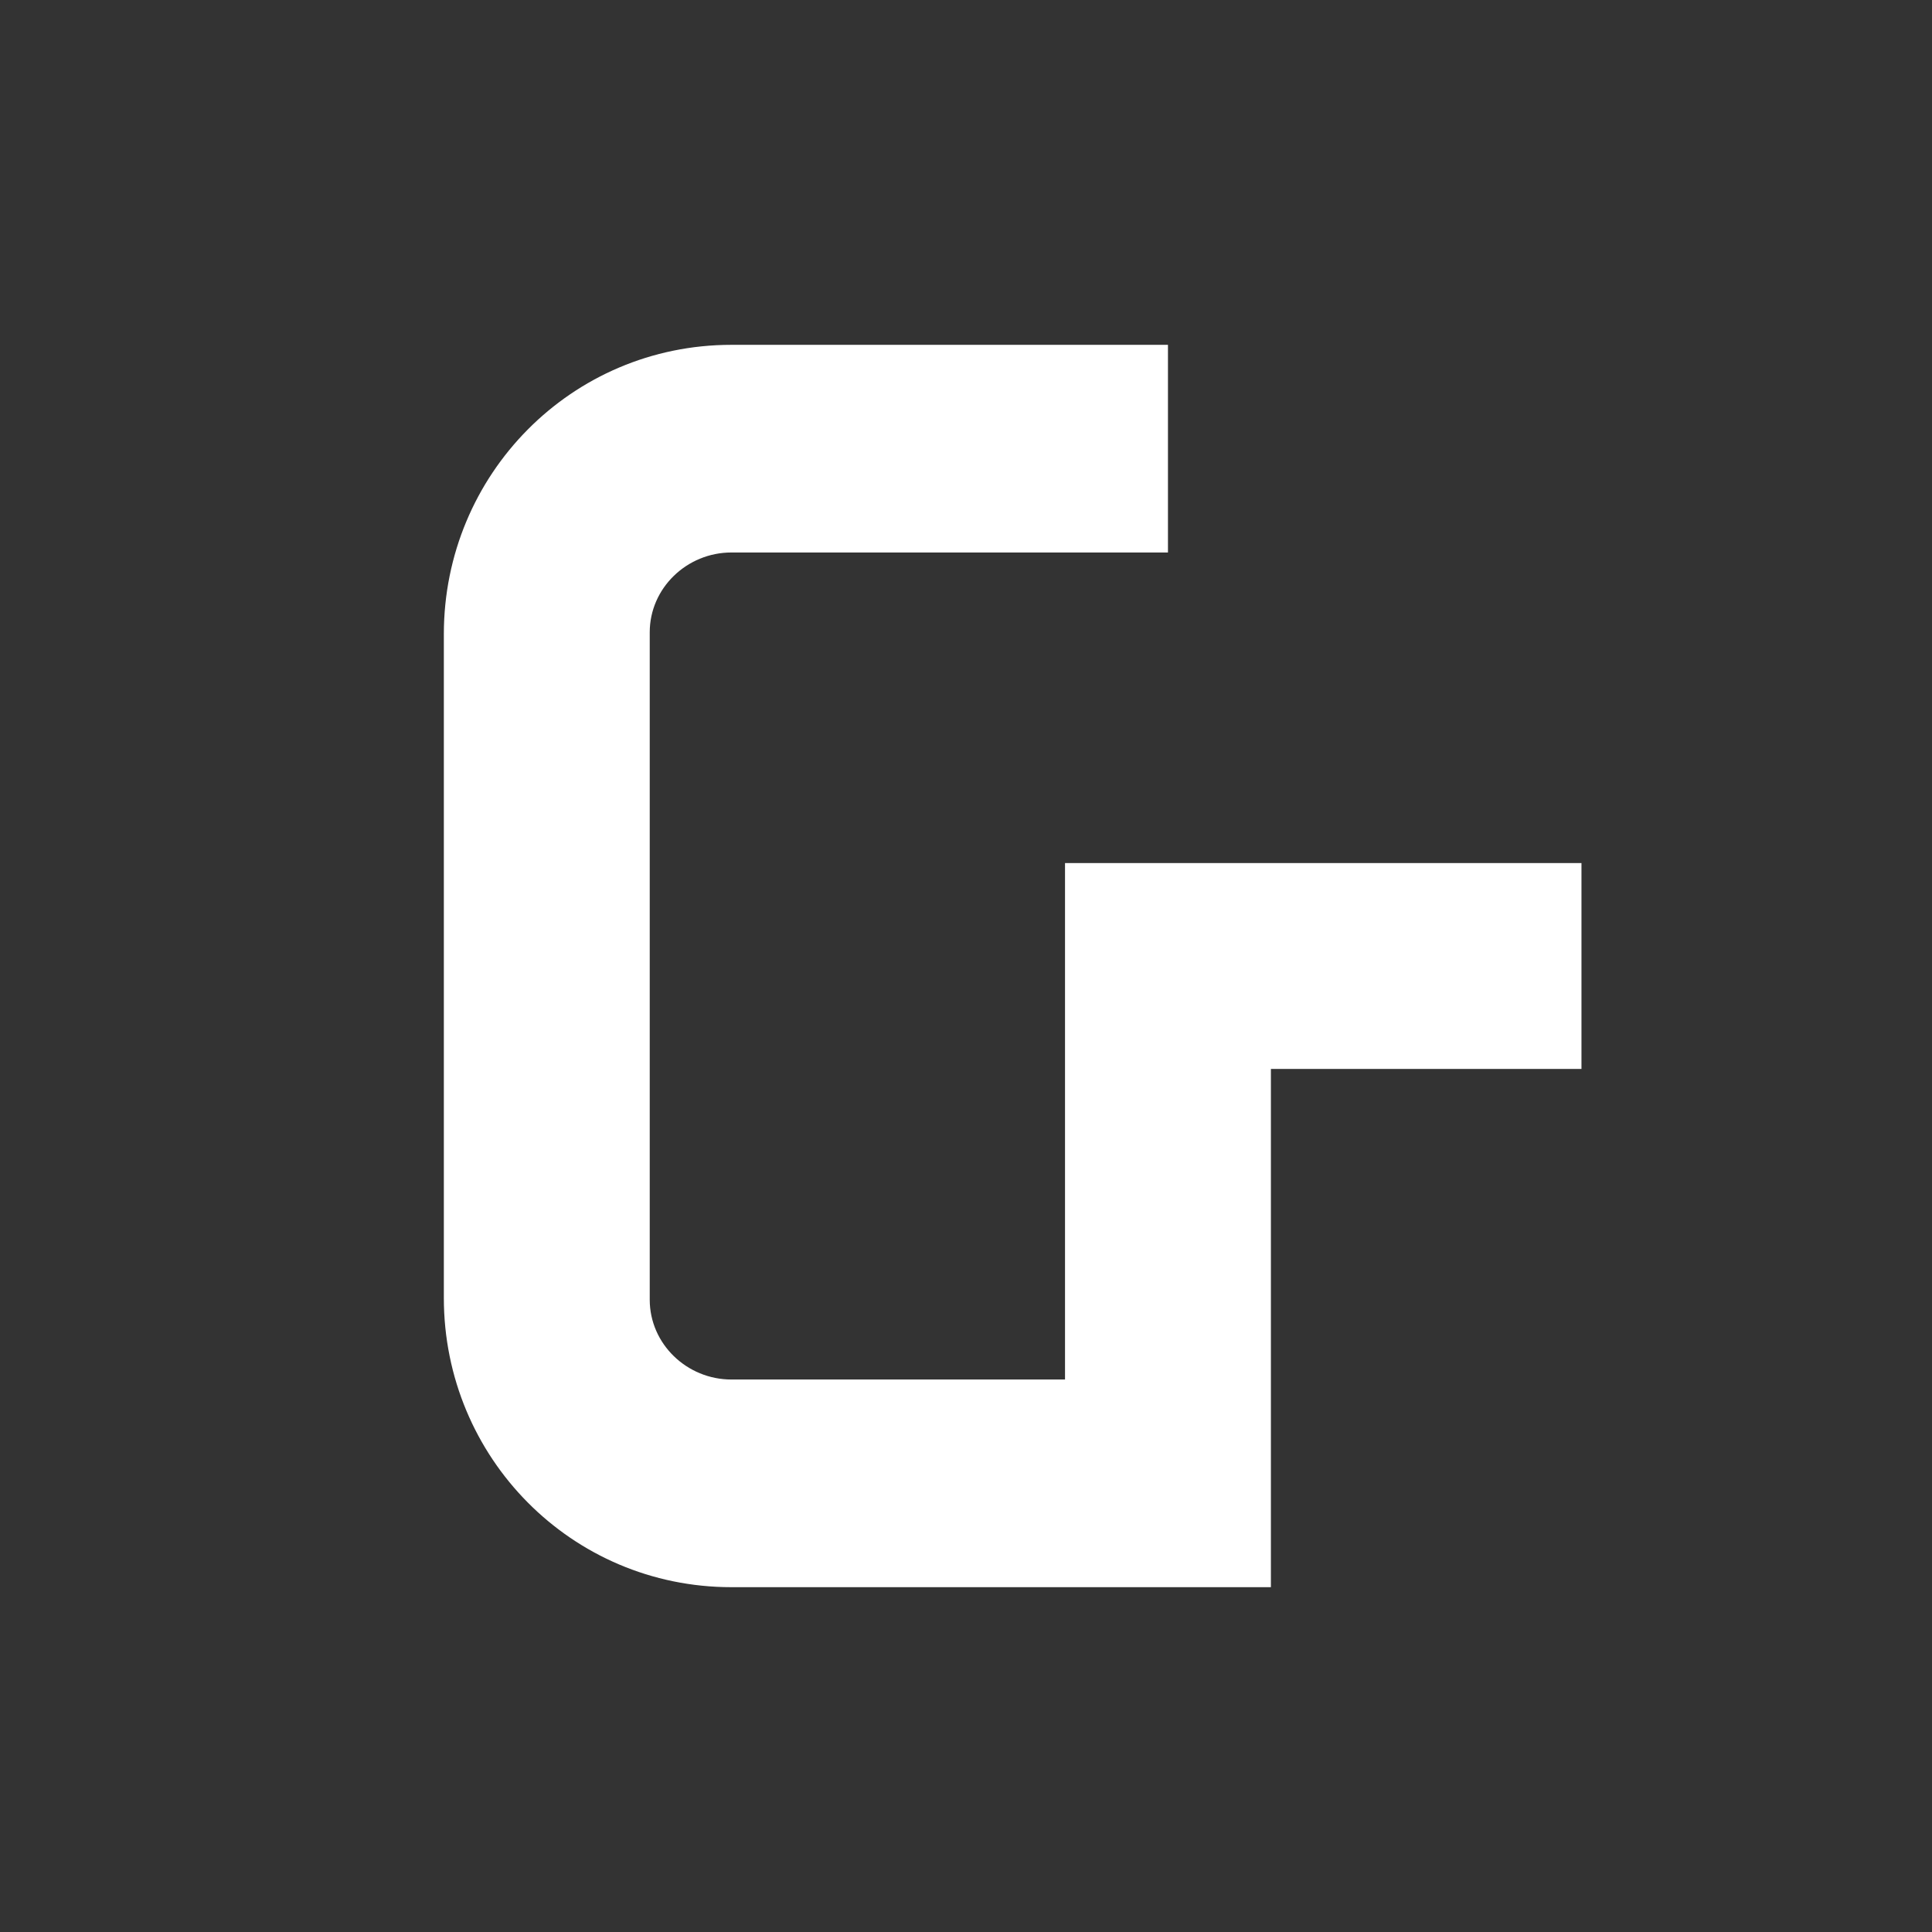
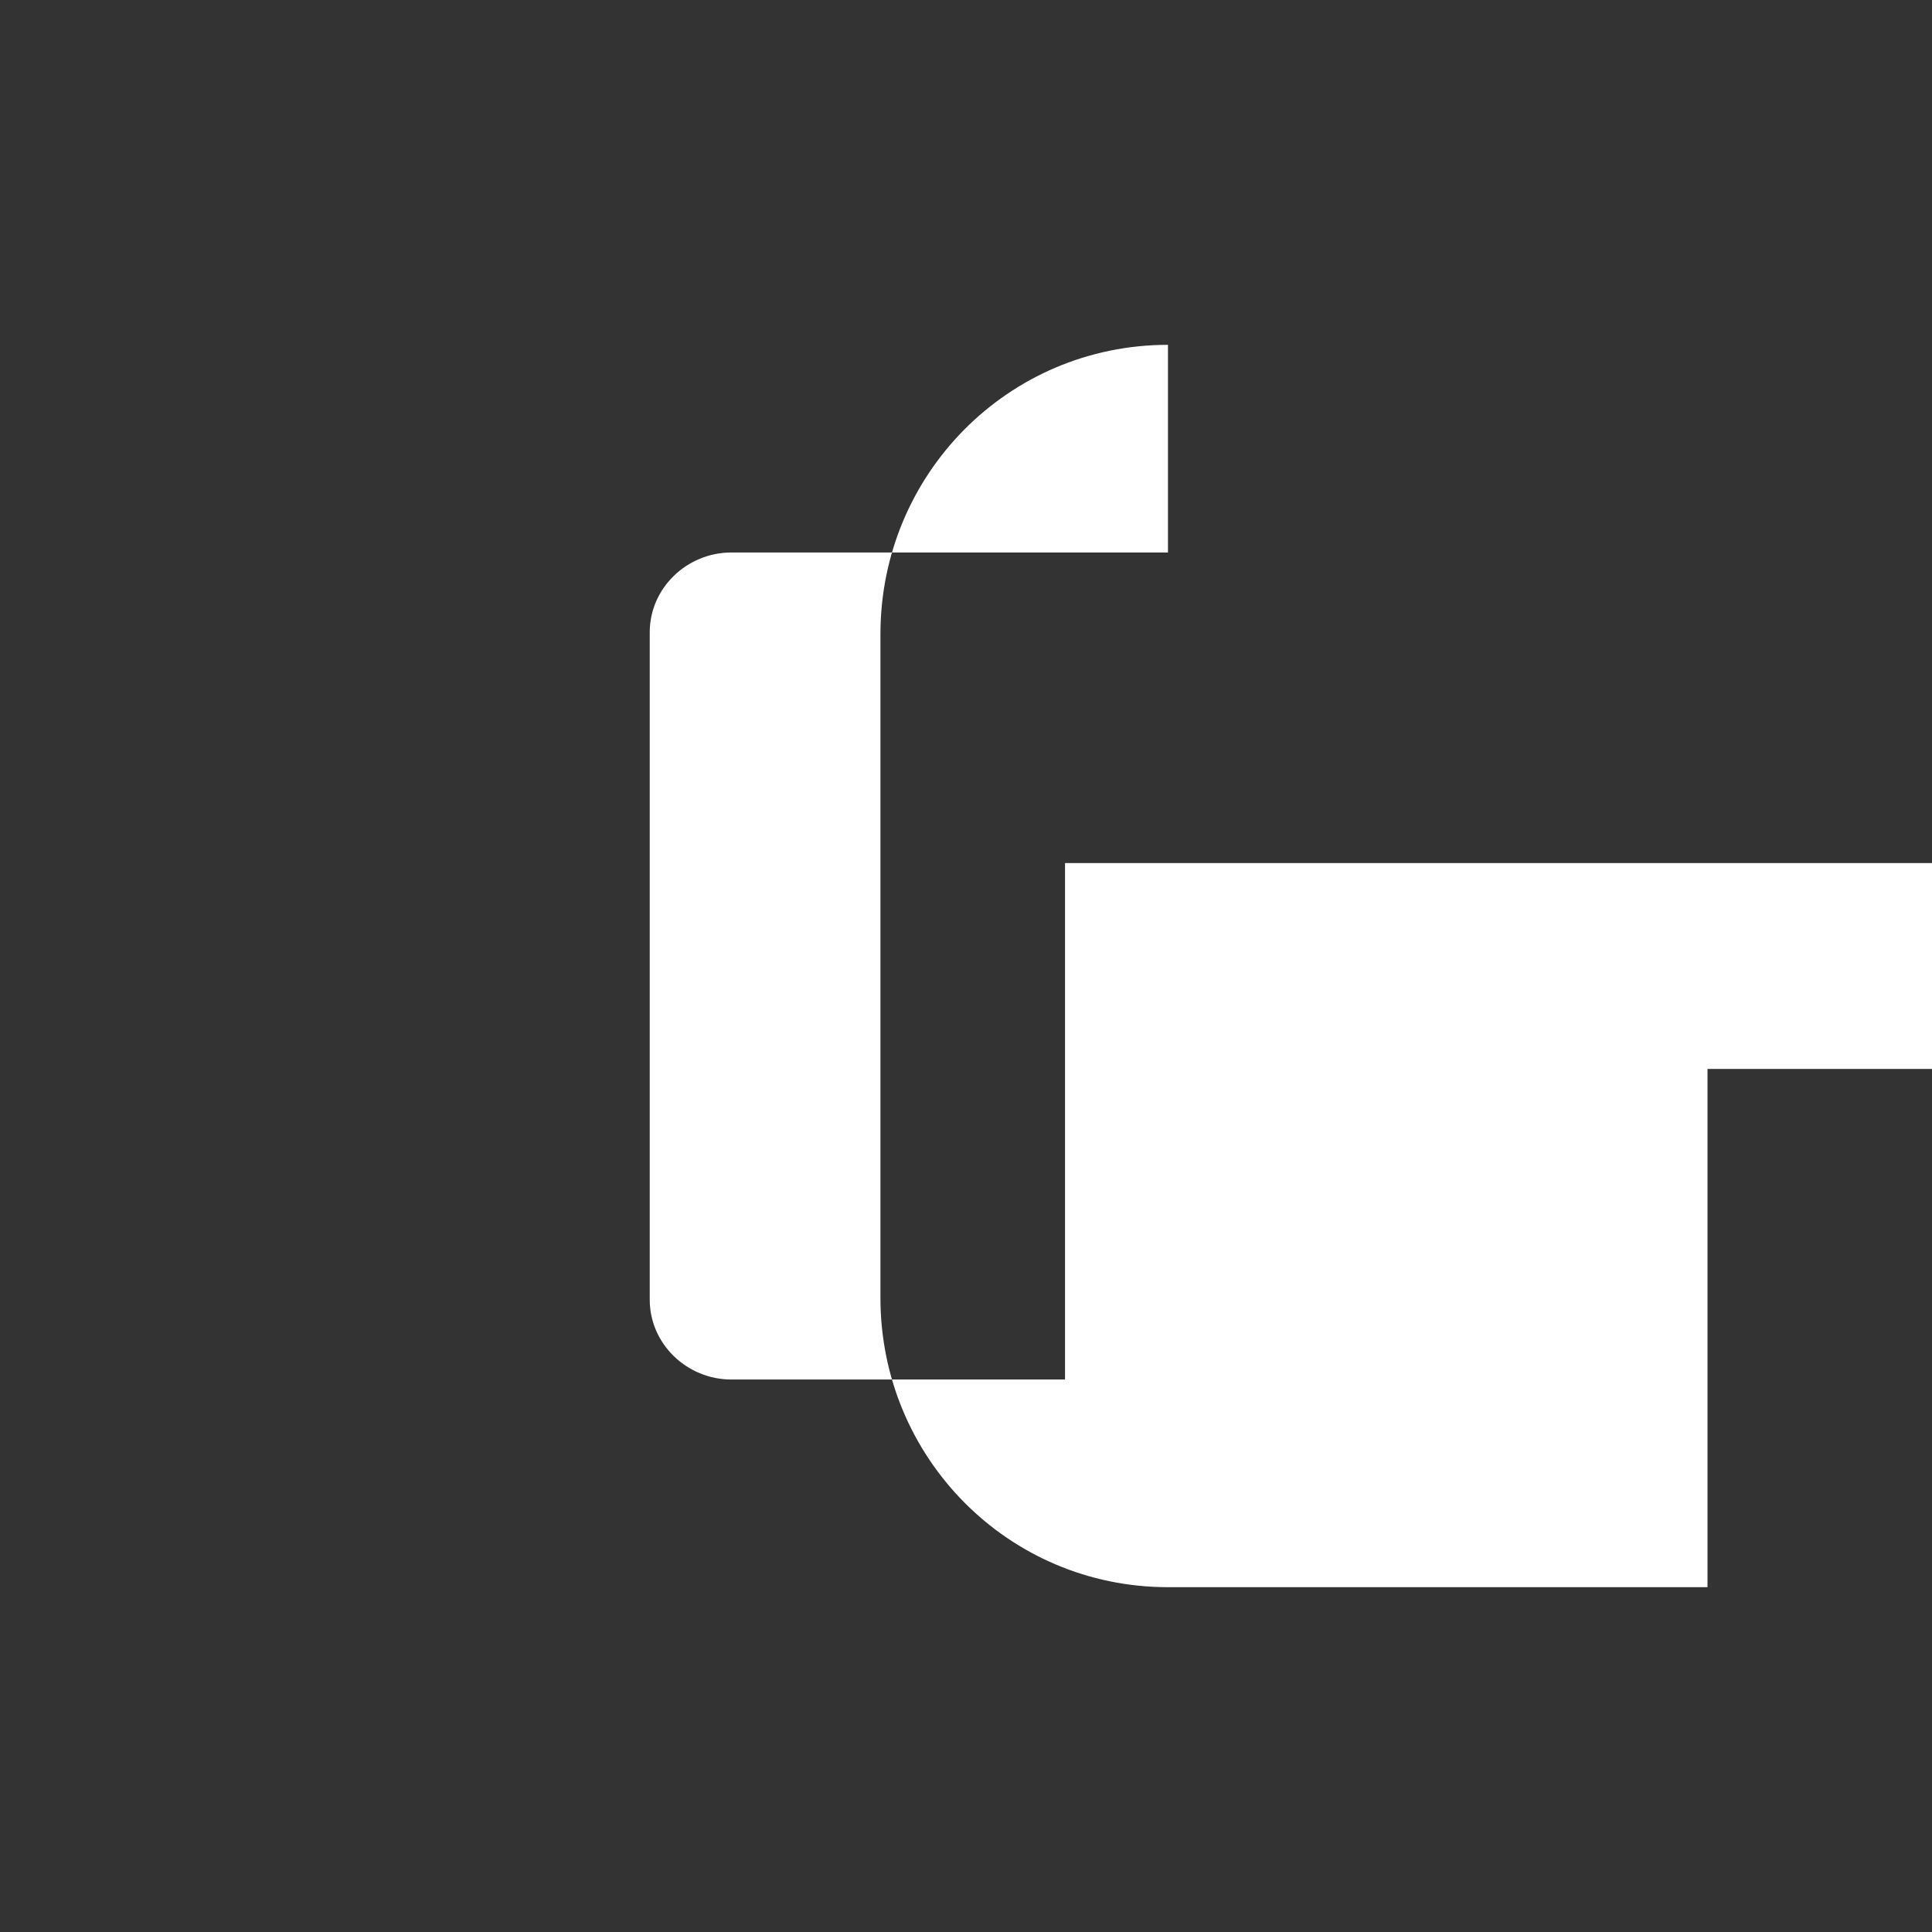
<svg xmlns="http://www.w3.org/2000/svg" width="100%" height="100%" viewBox="0 0 60 60" version="1.1" xml:space="preserve" style="fill-rule:evenodd;clip-rule:evenodd;stroke-linejoin:round;stroke-miterlimit:2;">
  <rect x="0" y="0" width="60" height="60" fill="#333333" stroke="none" />
-   <path d="M33.075,26.803l0,16.039l-10.362,-0c-1.378,-0 -2.535,-1.102 -2.535,-2.48l-0,-20.724c-0,-1.378 1.157,-2.48 2.535,-2.48l13.559,0l0,-6.449l-13.559,0c-4.961,0 -8.929,4.024 -8.929,8.985l-0,20.614c-0,4.959 3.968,8.983 8.929,8.983l16.756,-0l-0,-16.095l9.645,0l0,-6.393l-16.039,-0Z" style="fill:#fff;fill-rule:nonzero;" />
+   <path d="M33.075,26.803l0,16.039l-10.362,-0c-1.378,-0 -2.535,-1.102 -2.535,-2.48l-0,-20.724c-0,-1.378 1.157,-2.48 2.535,-2.48l13.559,0l0,-6.449c-4.961,0 -8.929,4.024 -8.929,8.985l-0,20.614c-0,4.959 3.968,8.983 8.929,8.983l16.756,-0l-0,-16.095l9.645,0l0,-6.393l-16.039,-0Z" style="fill:#fff;fill-rule:nonzero;" />
</svg>